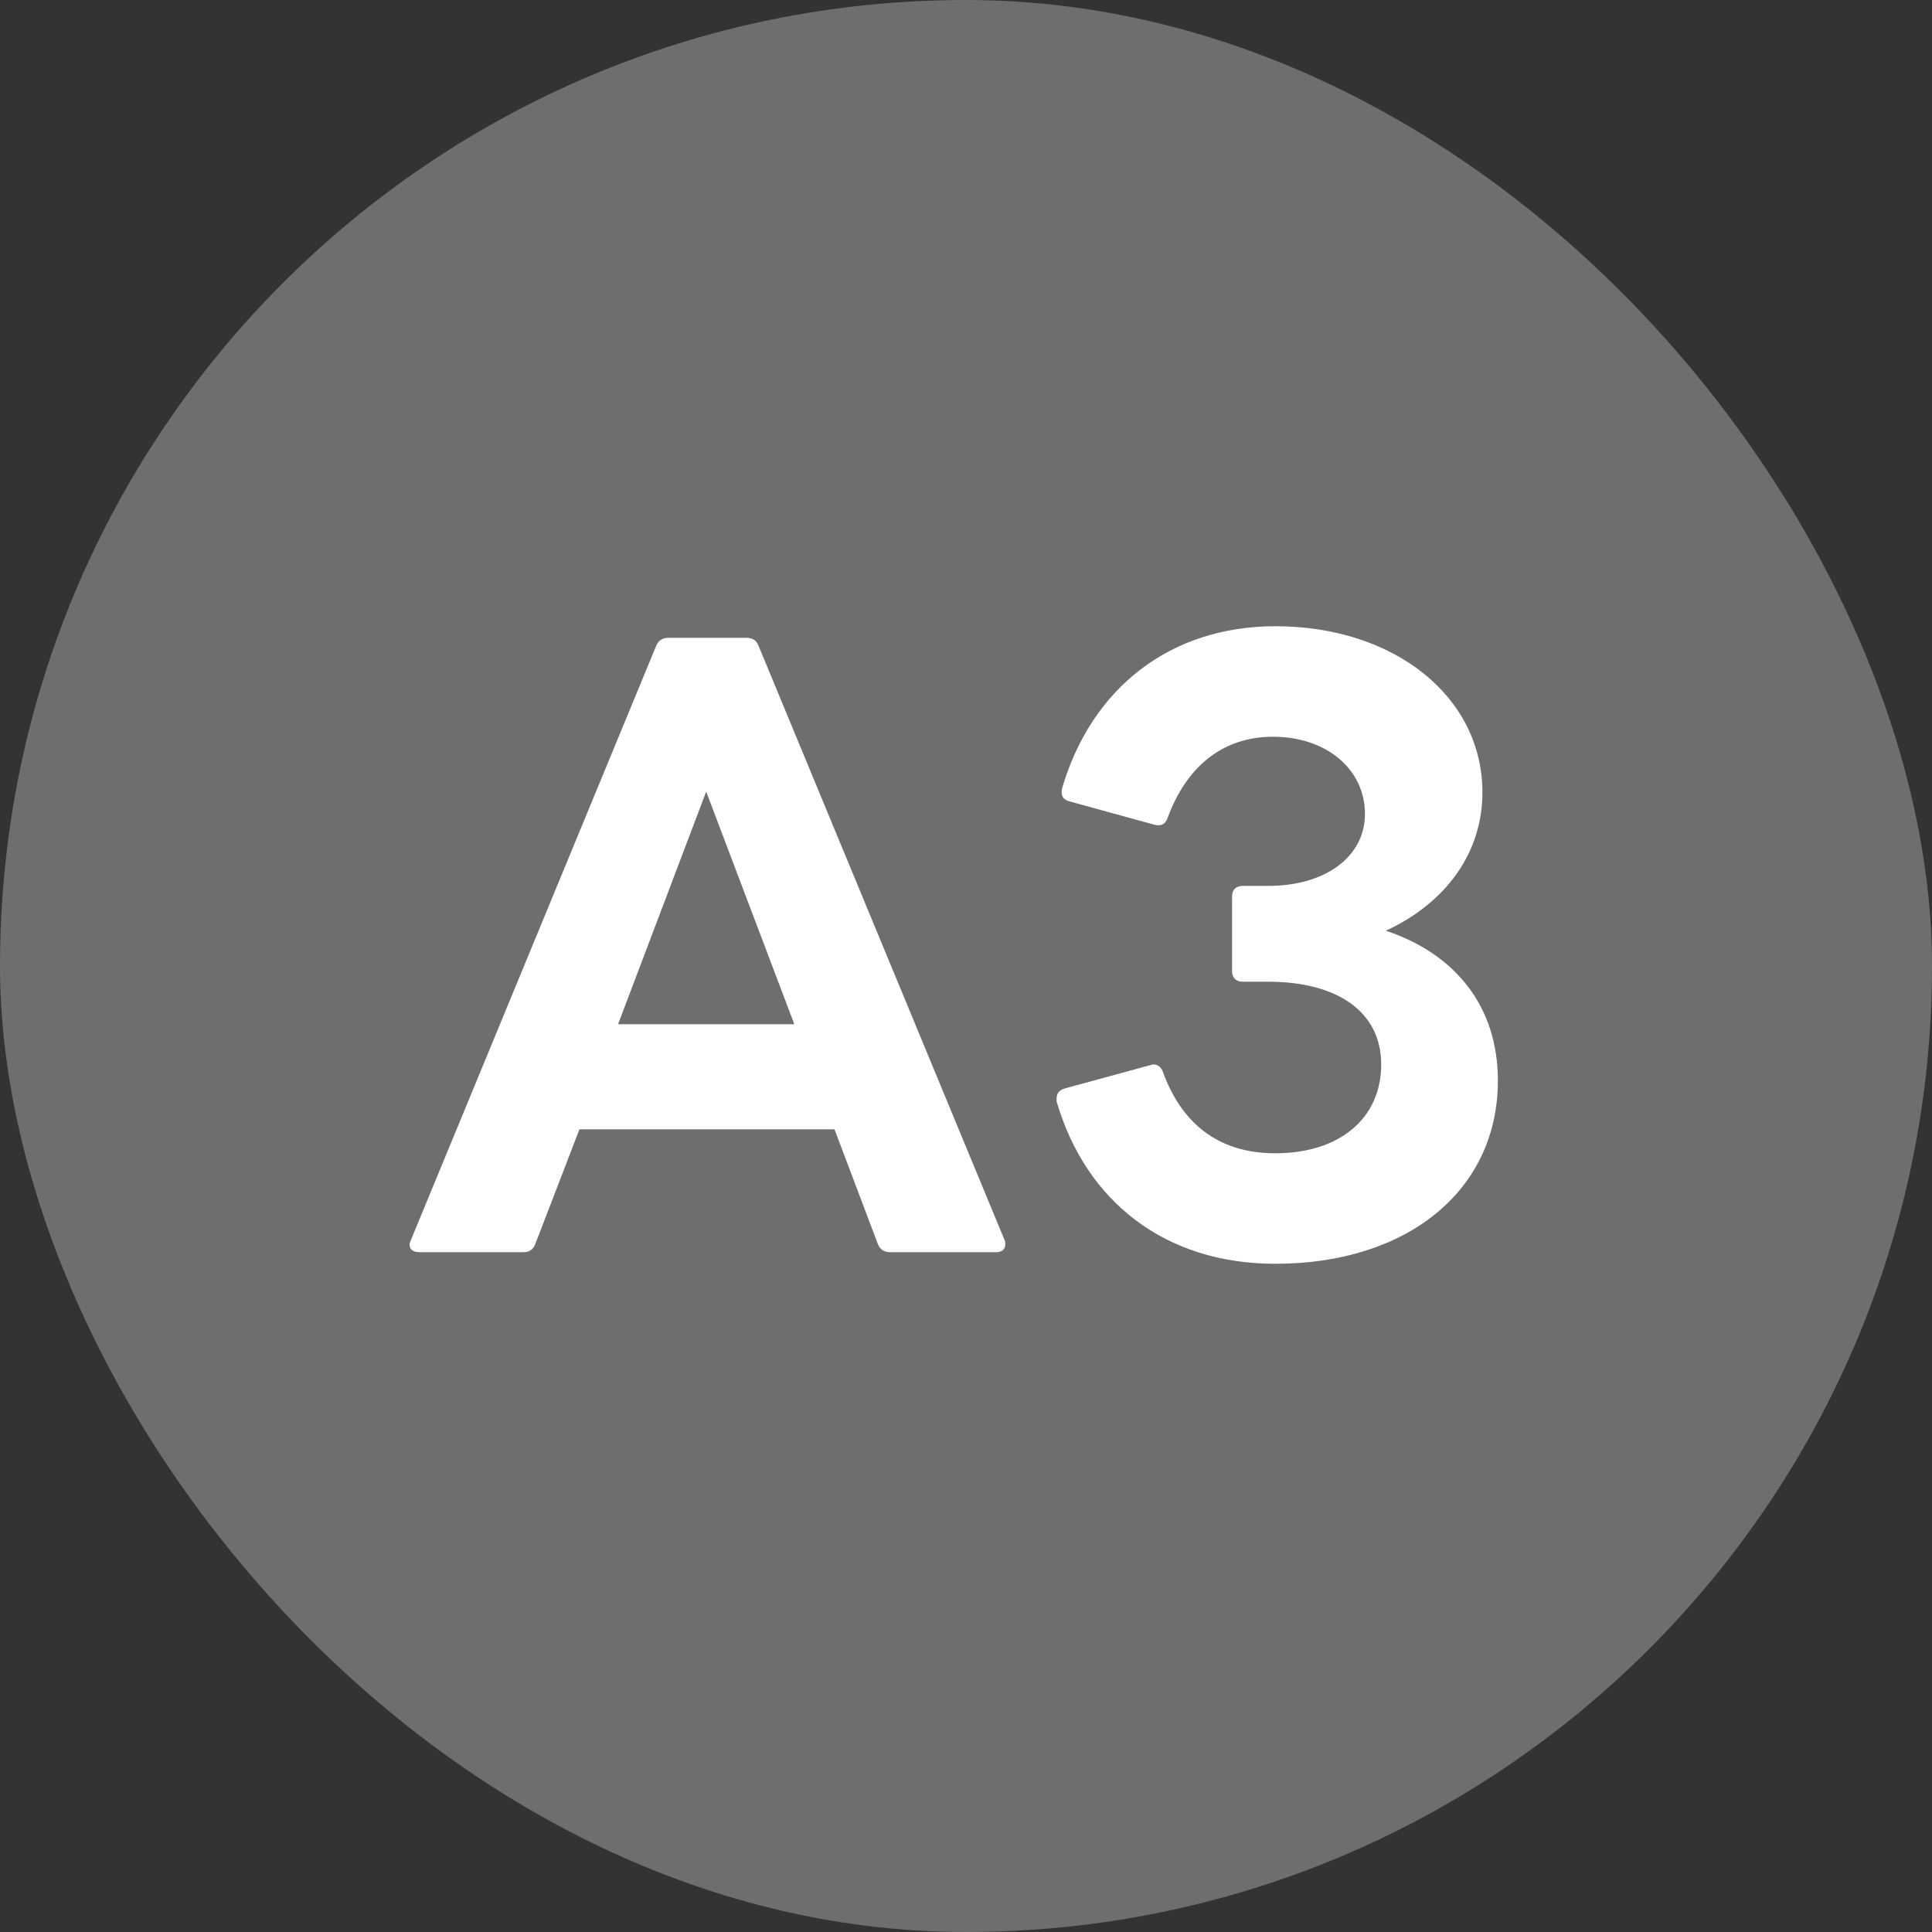
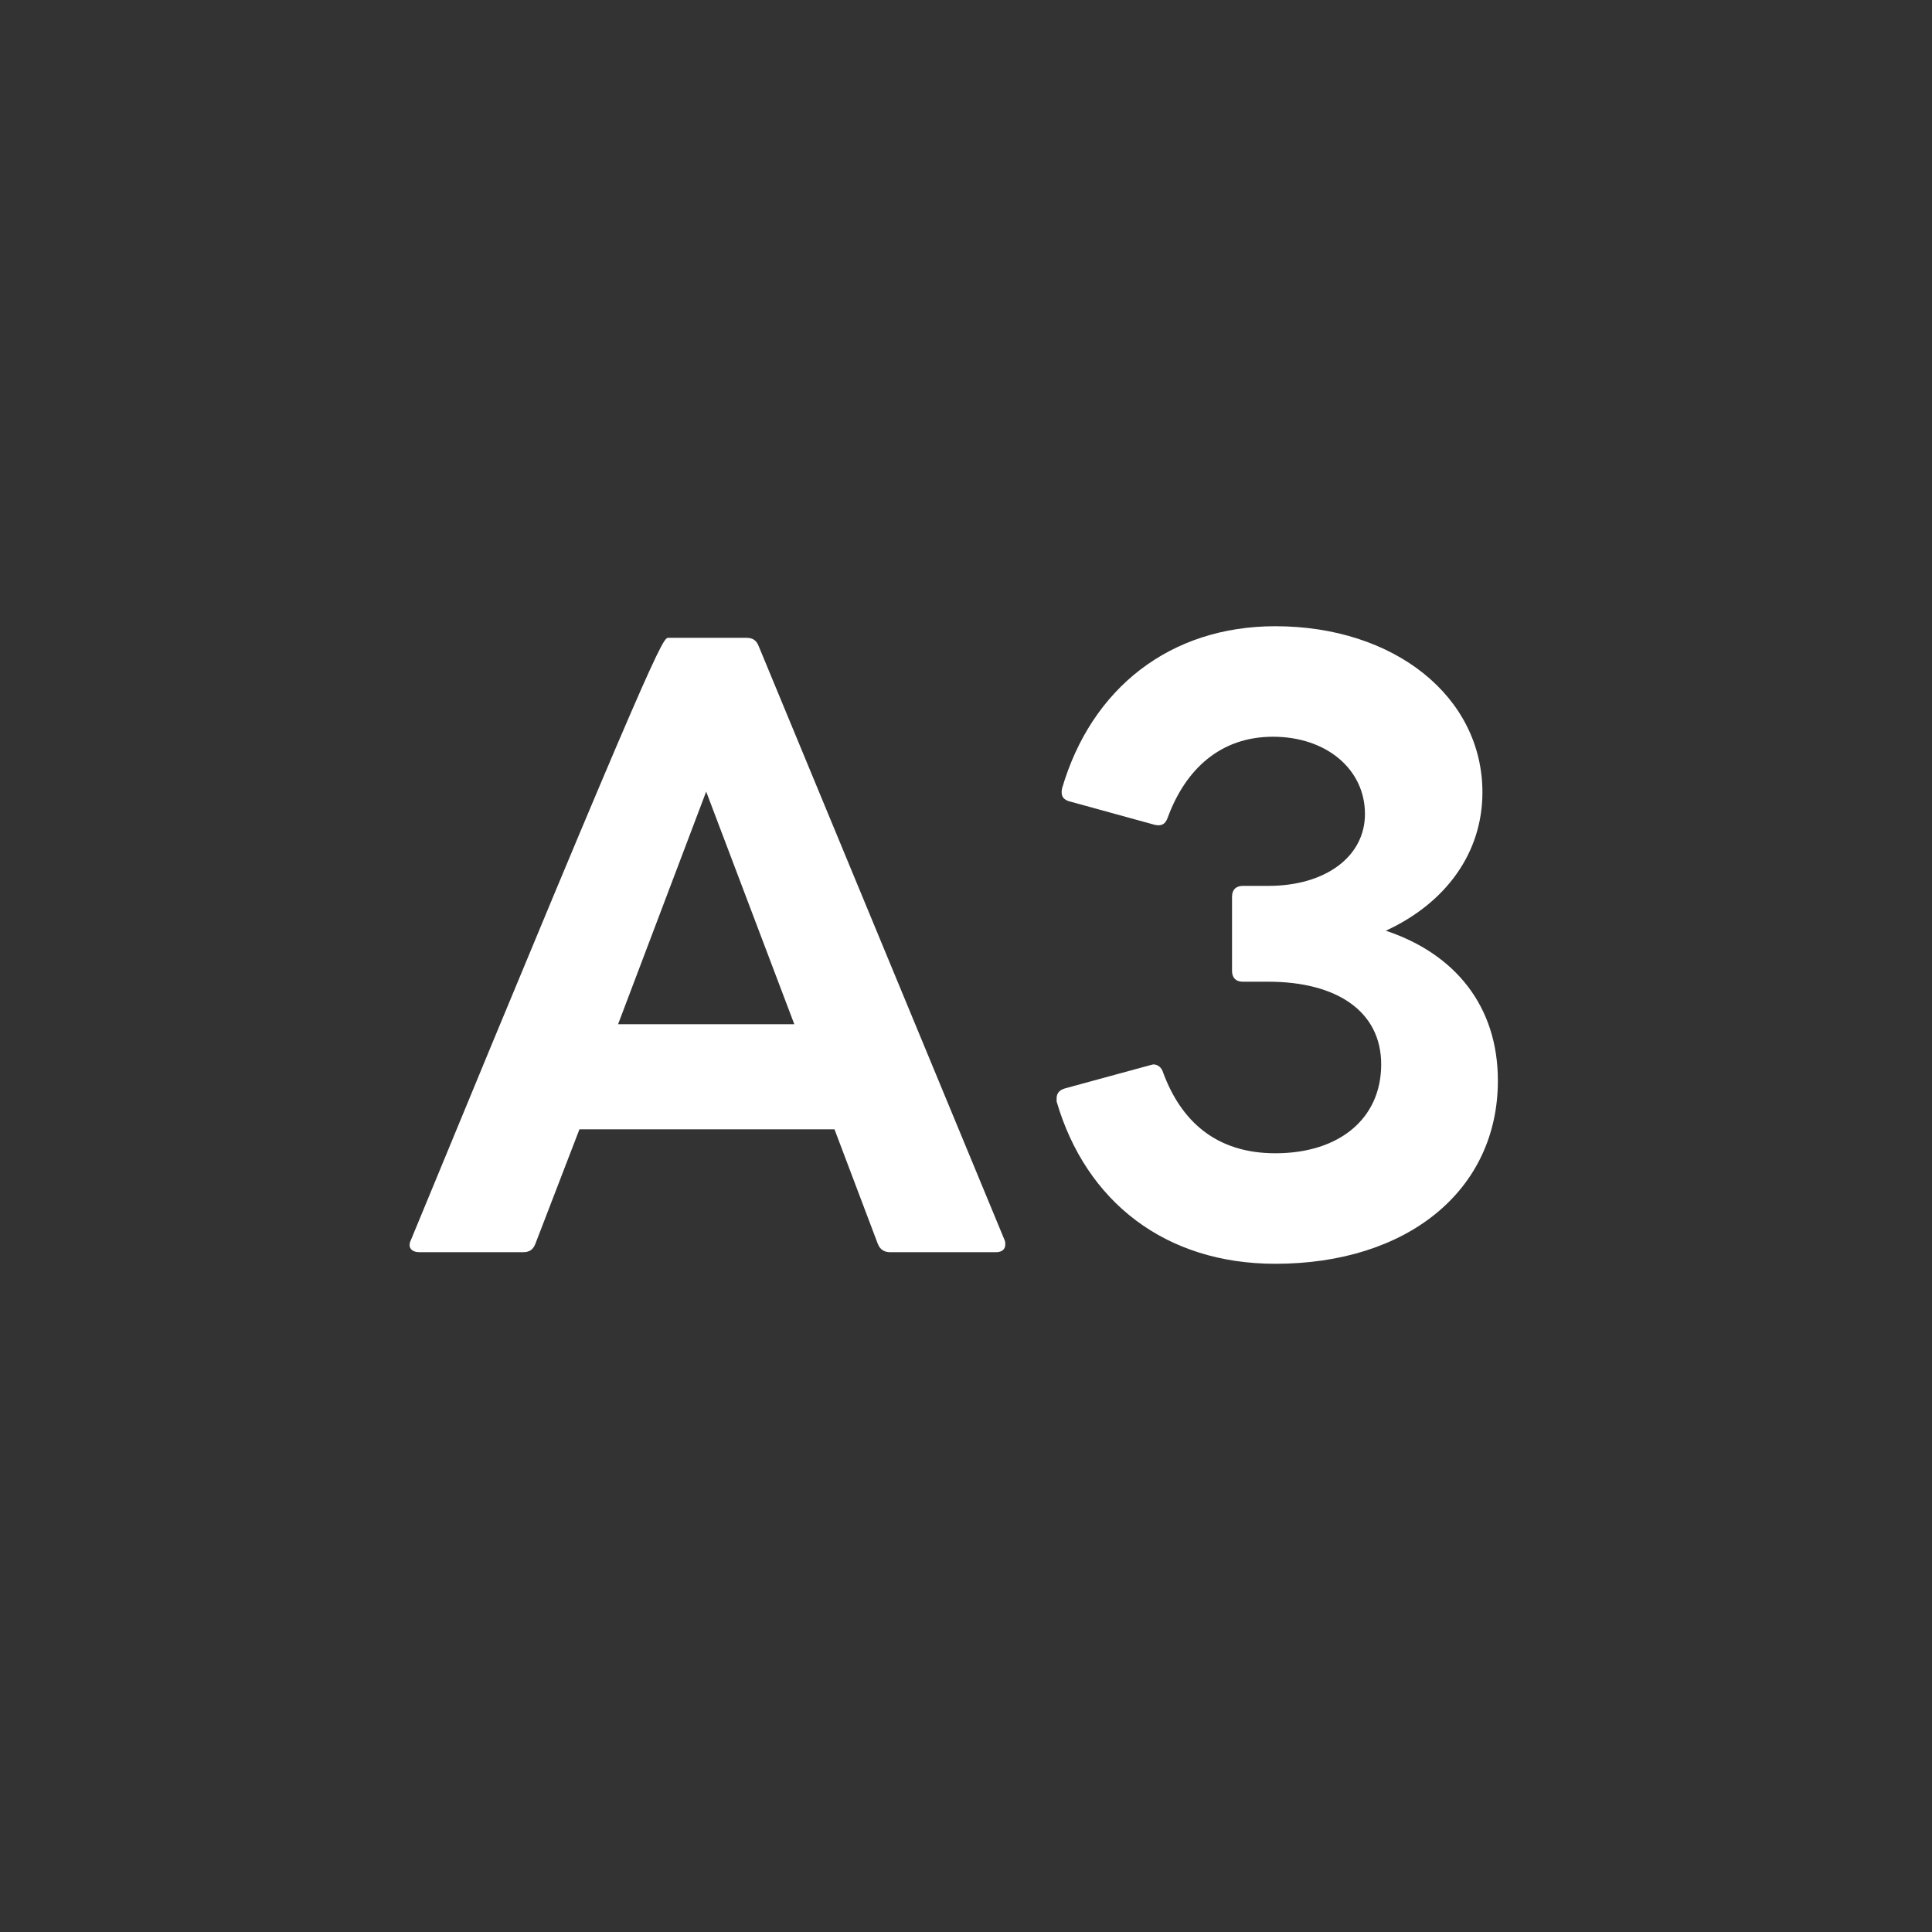
<svg xmlns="http://www.w3.org/2000/svg" width="60" height="60" viewBox="0 0 60 60" fill="none">
  <rect x="0" y="0" width="60" height="60" fill="#333333" stroke="none" />
-   <rect width="60" height="60" rx="30" fill="#6E6E6E" />
-   <path d="M13.027 38.888C12.787 38.888 12.643 38.744 12.764 38.504L20.372 20.072C20.444 19.88 20.587 19.808 20.756 19.808H23.18C23.372 19.808 23.491 19.88 23.564 20.072L31.195 38.504C31.22 38.552 31.22 38.6 31.22 38.648C31.22 38.792 31.123 38.888 30.931 38.888H27.643C27.476 38.888 27.331 38.816 27.259 38.624L25.916 35.072H17.995L16.628 38.624C16.555 38.816 16.436 38.888 16.244 38.888H13.027ZM19.195 31.808H24.668L21.931 24.584L19.195 31.808ZM39.606 39.248C36.198 39.248 33.726 37.328 32.814 34.208V34.112C32.814 33.944 32.91 33.848 33.078 33.8L35.718 33.08L35.814 33.056C35.958 33.056 36.078 33.152 36.126 33.32C36.678 34.808 37.758 35.816 39.606 35.816C41.598 35.816 42.894 34.736 42.894 33.056C42.894 31.4 41.502 30.488 39.39 30.488H38.598C38.382 30.488 38.262 30.368 38.262 30.152V27.848C38.262 27.632 38.382 27.512 38.598 27.512H39.39C41.166 27.512 42.39 26.6 42.39 25.28C42.39 23.888 41.19 22.88 39.534 22.88C37.902 22.88 36.822 23.888 36.27 25.376C36.198 25.592 36.078 25.664 35.862 25.616L33.246 24.896C33.03 24.848 32.934 24.728 32.982 24.488C33.894 21.368 36.342 19.448 39.606 19.448C43.302 19.448 46.038 21.632 46.038 24.608C46.038 26.48 44.91 28.04 43.038 28.904C45.198 29.624 46.518 31.256 46.518 33.56C46.518 36.968 43.71 39.248 39.606 39.248Z" fill="white" />
+   <path d="M13.027 38.888C12.787 38.888 12.643 38.744 12.764 38.504C20.444 19.88 20.587 19.808 20.756 19.808H23.18C23.372 19.808 23.491 19.88 23.564 20.072L31.195 38.504C31.22 38.552 31.22 38.6 31.22 38.648C31.22 38.792 31.123 38.888 30.931 38.888H27.643C27.476 38.888 27.331 38.816 27.259 38.624L25.916 35.072H17.995L16.628 38.624C16.555 38.816 16.436 38.888 16.244 38.888H13.027ZM19.195 31.808H24.668L21.931 24.584L19.195 31.808ZM39.606 39.248C36.198 39.248 33.726 37.328 32.814 34.208V34.112C32.814 33.944 32.91 33.848 33.078 33.8L35.718 33.08L35.814 33.056C35.958 33.056 36.078 33.152 36.126 33.32C36.678 34.808 37.758 35.816 39.606 35.816C41.598 35.816 42.894 34.736 42.894 33.056C42.894 31.4 41.502 30.488 39.39 30.488H38.598C38.382 30.488 38.262 30.368 38.262 30.152V27.848C38.262 27.632 38.382 27.512 38.598 27.512H39.39C41.166 27.512 42.39 26.6 42.39 25.28C42.39 23.888 41.19 22.88 39.534 22.88C37.902 22.88 36.822 23.888 36.27 25.376C36.198 25.592 36.078 25.664 35.862 25.616L33.246 24.896C33.03 24.848 32.934 24.728 32.982 24.488C33.894 21.368 36.342 19.448 39.606 19.448C43.302 19.448 46.038 21.632 46.038 24.608C46.038 26.48 44.91 28.04 43.038 28.904C45.198 29.624 46.518 31.256 46.518 33.56C46.518 36.968 43.71 39.248 39.606 39.248Z" fill="white" />
</svg>